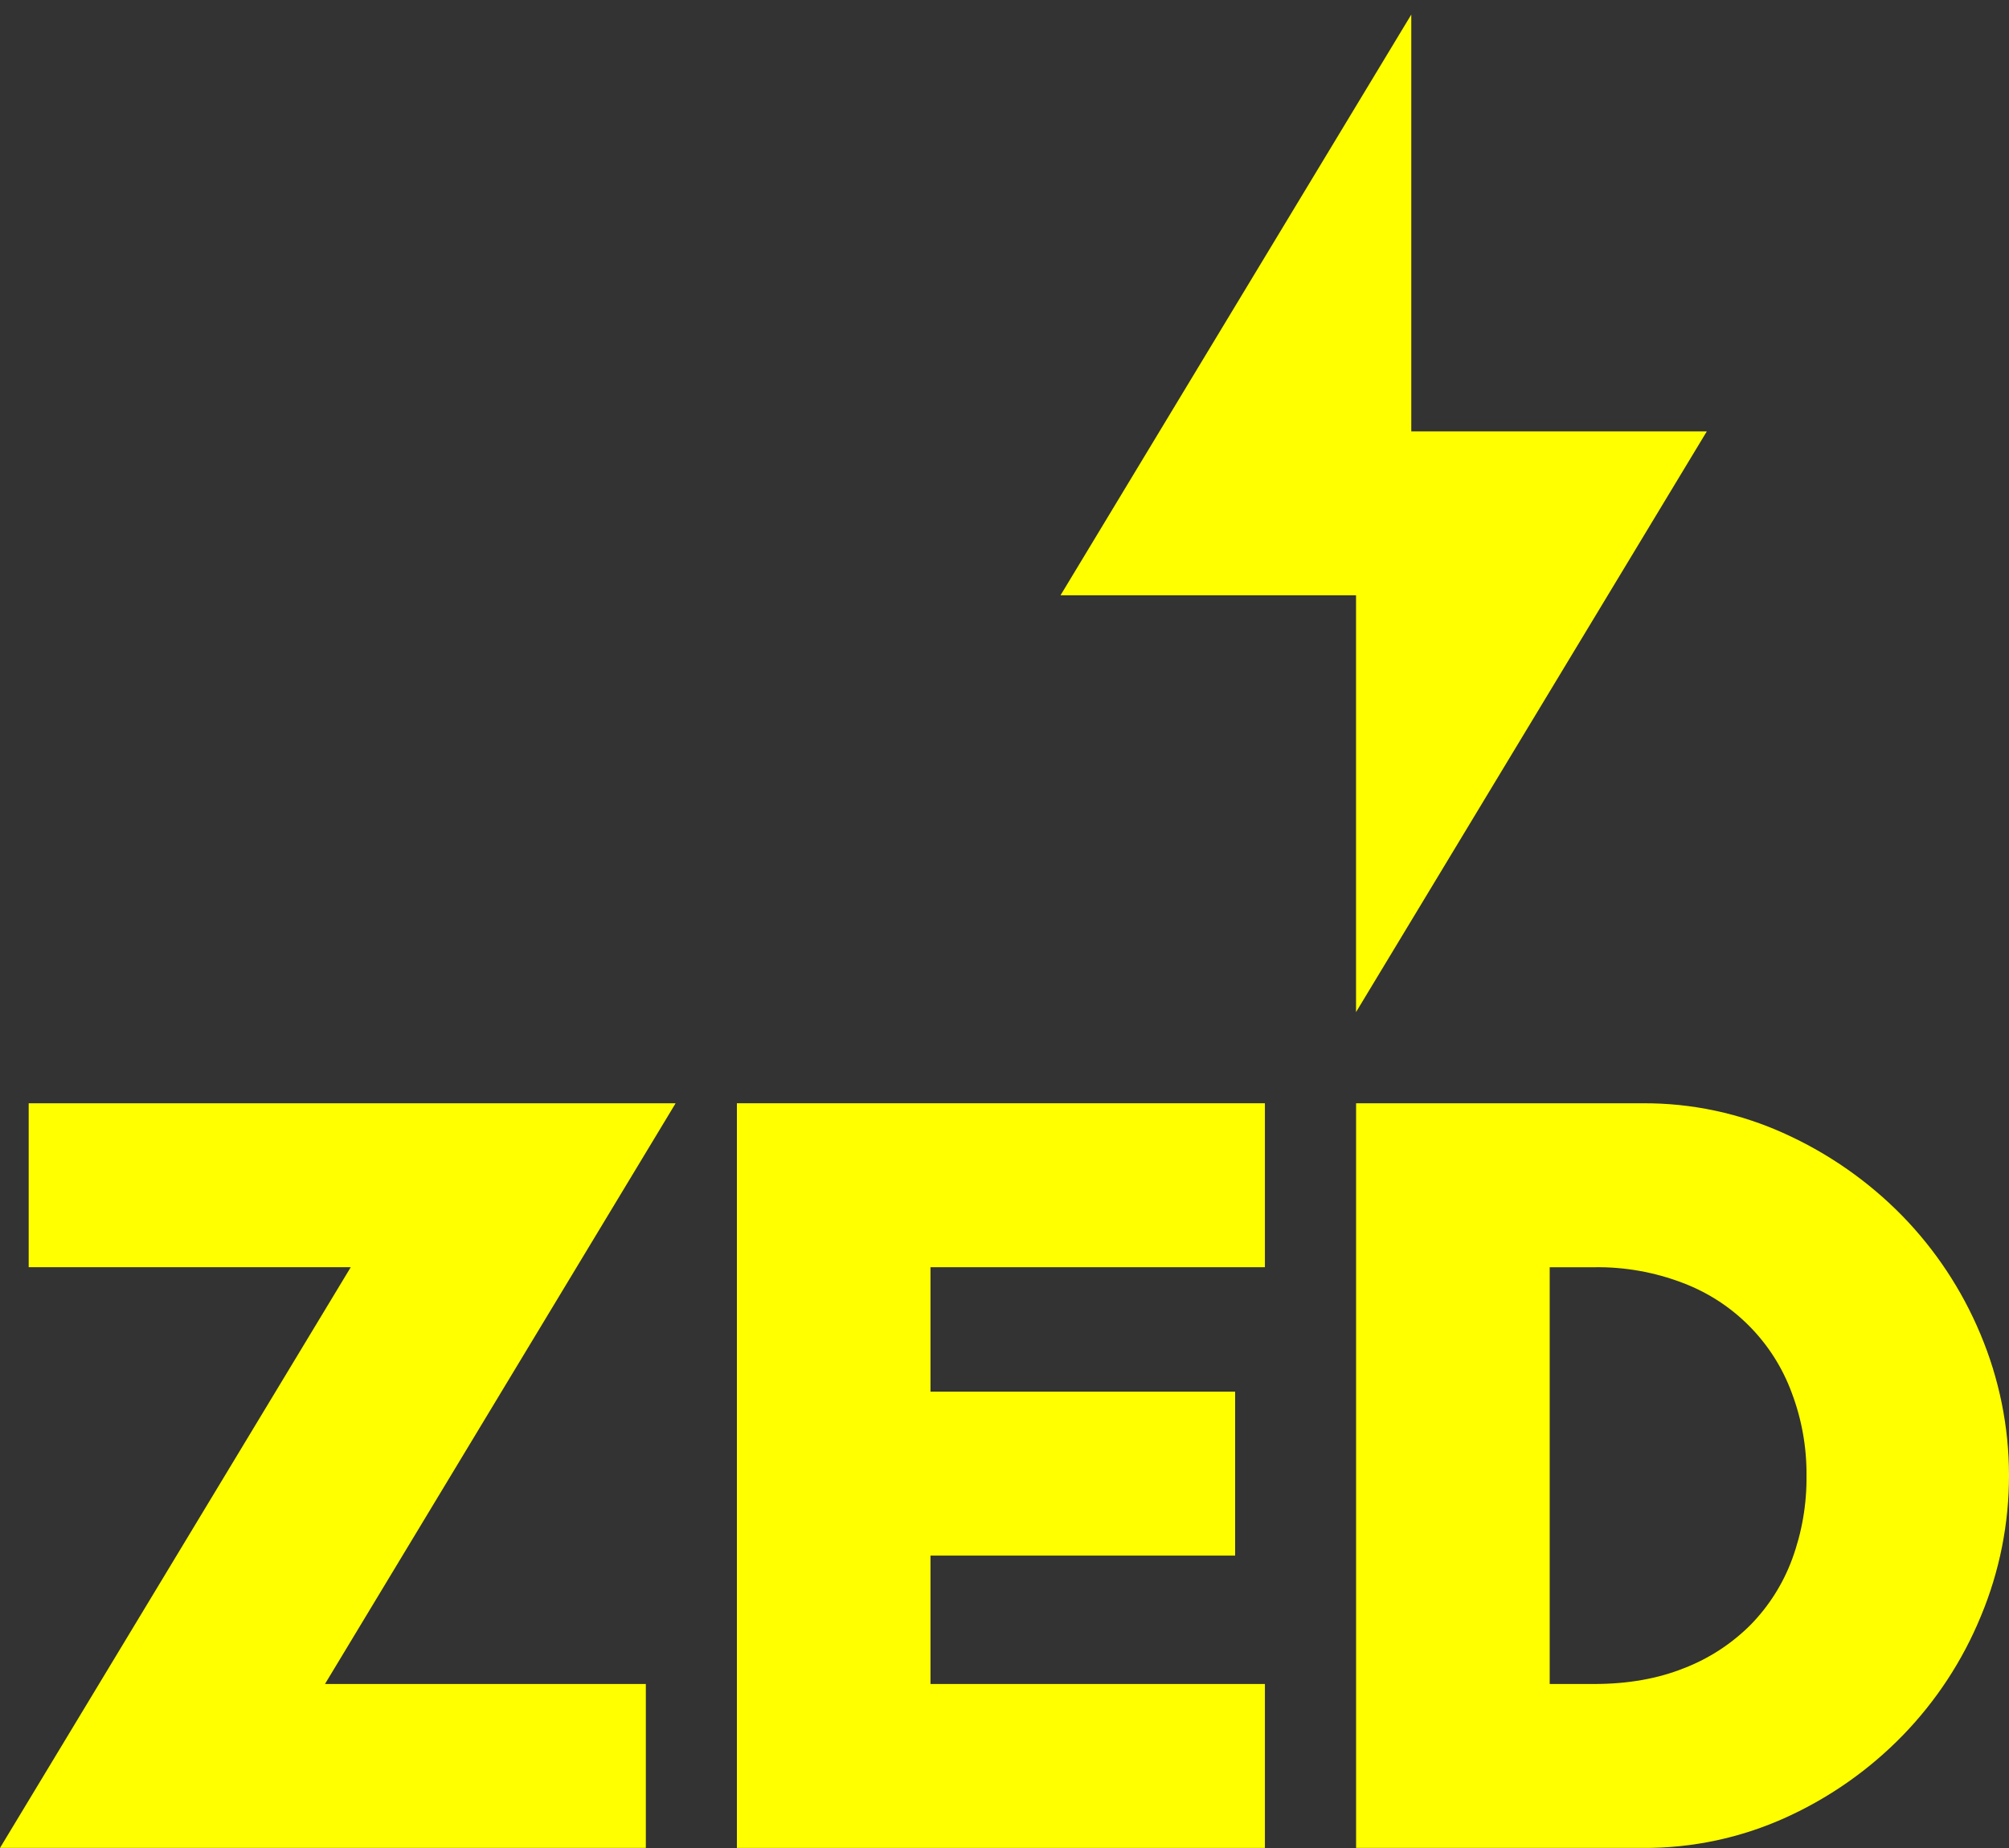
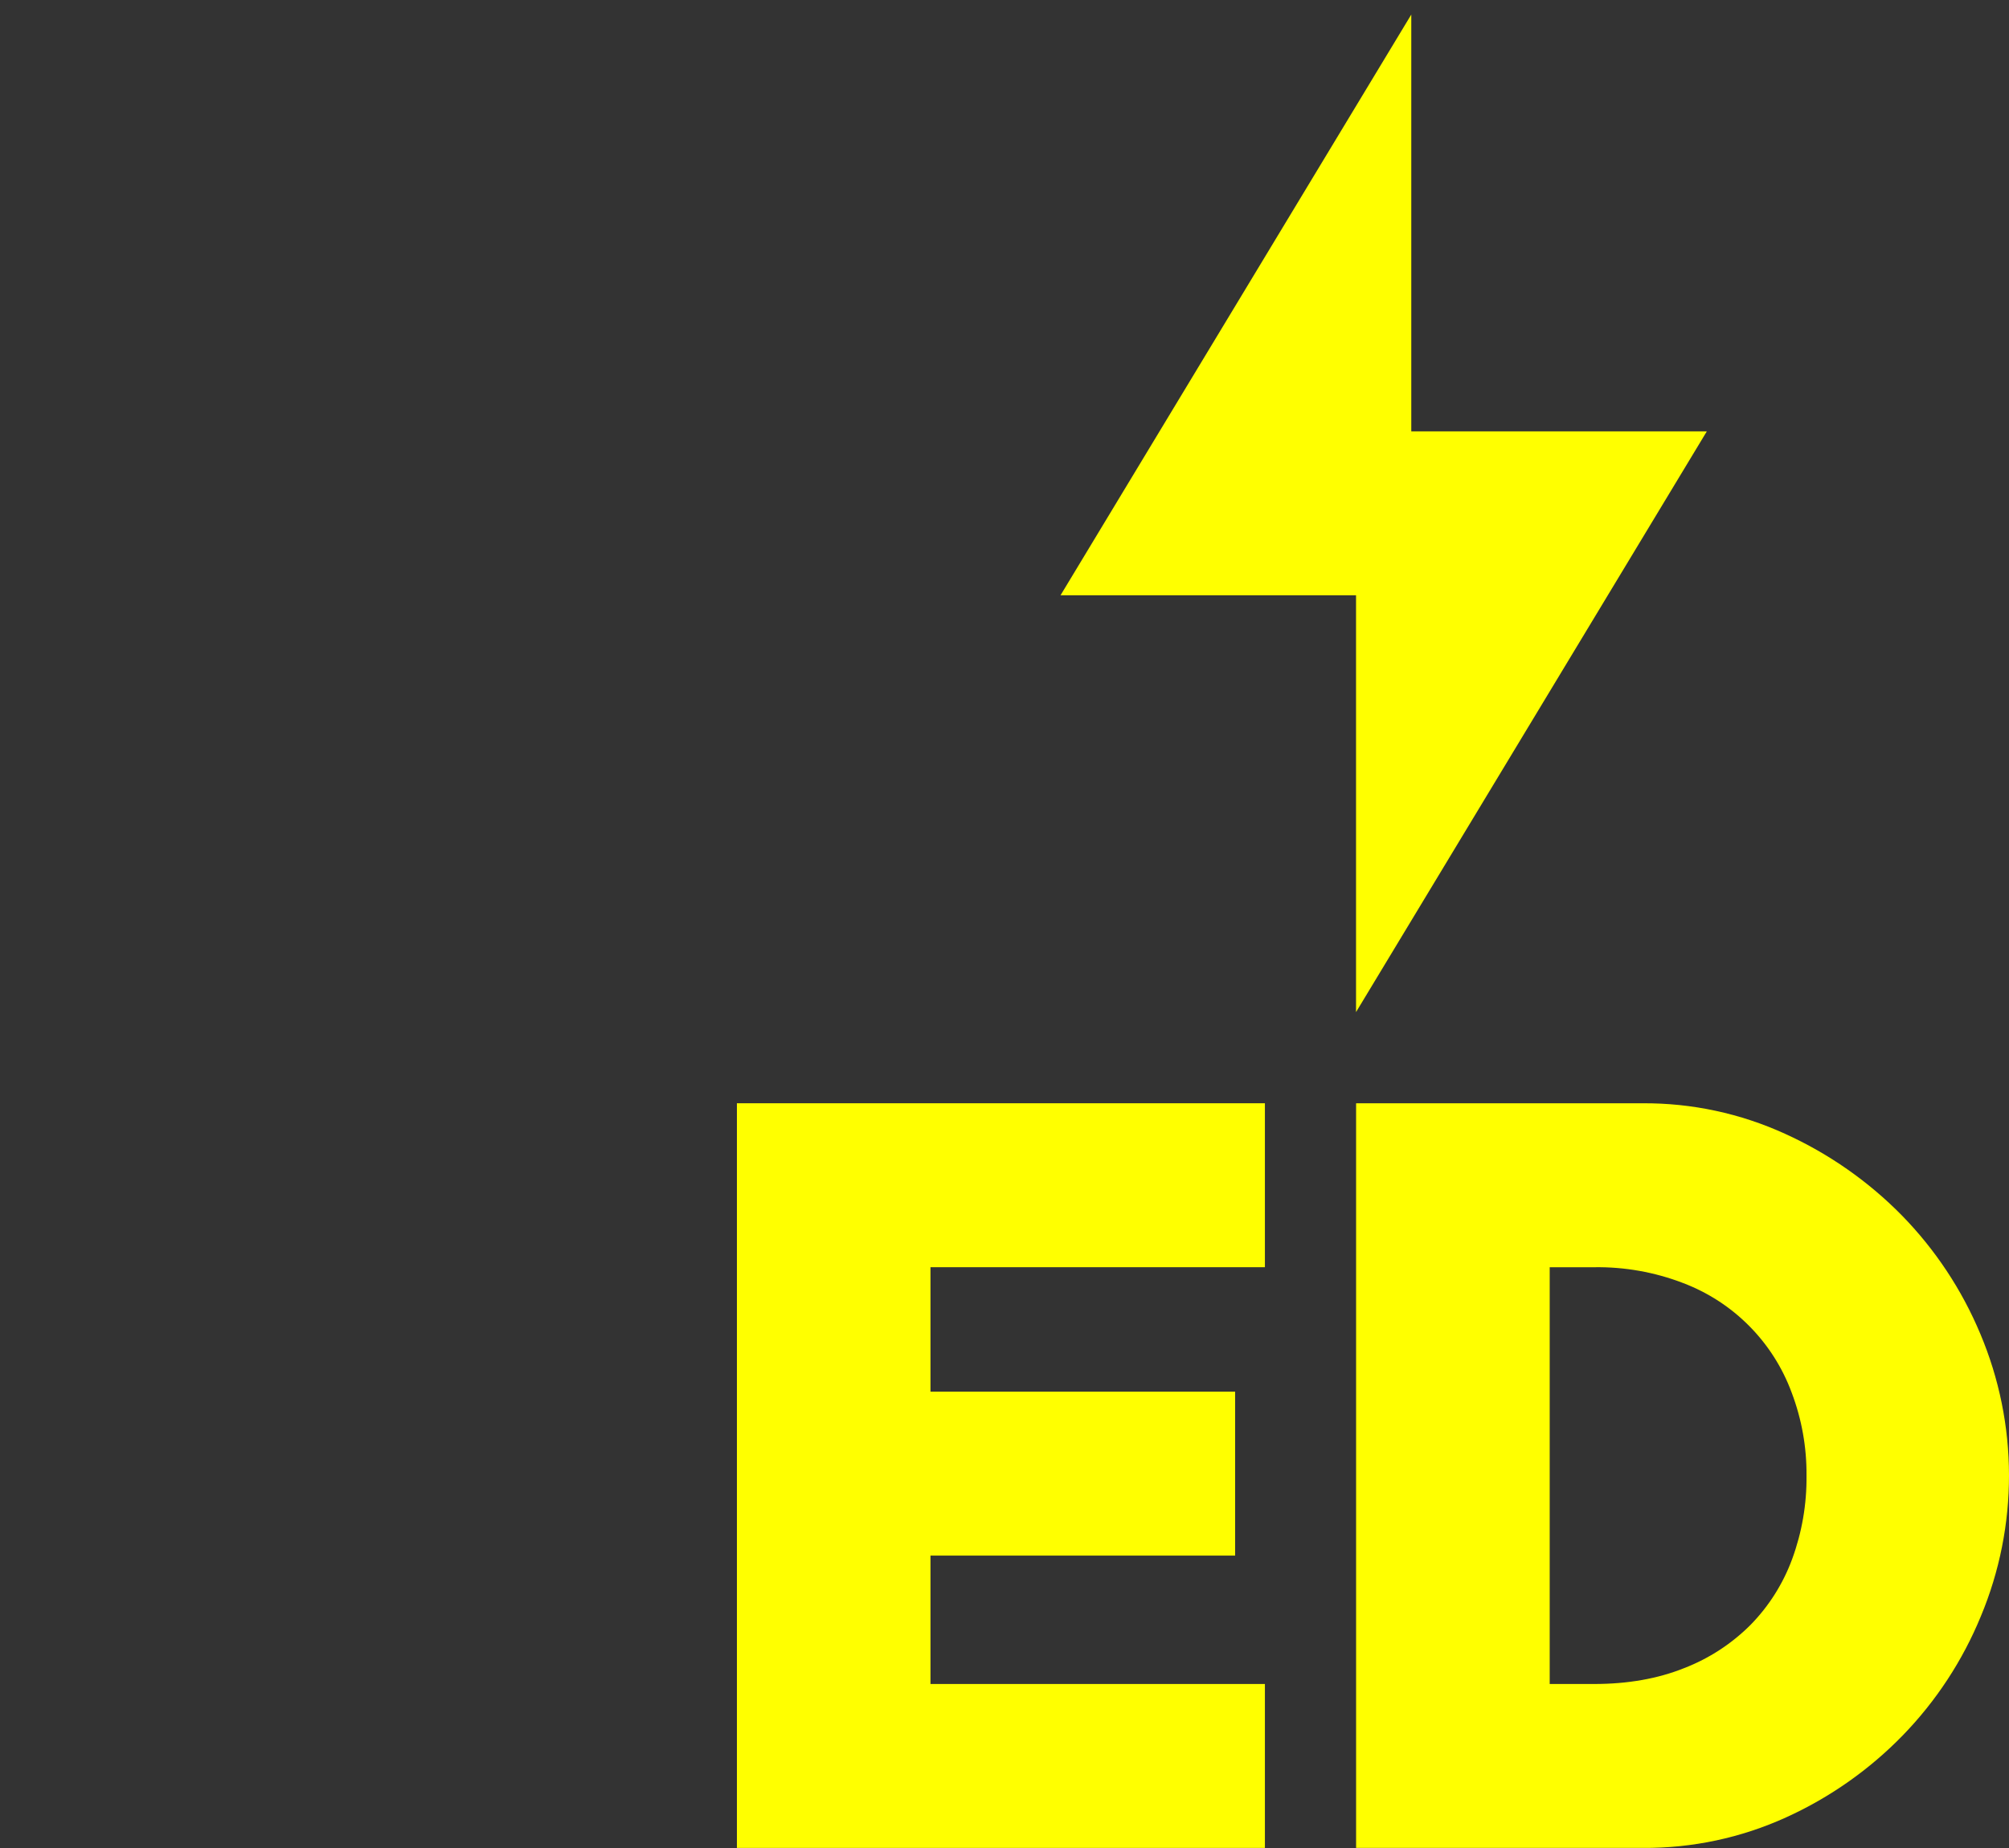
<svg xmlns="http://www.w3.org/2000/svg" width="100" height="92" viewBox="0 0 100 92" fill="none">
  <rect x="0" y="0" width="100" height="92" fill="#333333" stroke="none" />
  <path d="M36.68 54.924V91.996H62.962V83.835H46.316V77.443H61.48V69.281H46.316V63.086H62.962V54.924H36.68Z" fill="#FFFF00" />
  <path d="M77.138 83.835H79.35C81.021 83.835 82.512 83.573 83.823 83.048C85.069 82.567 86.199 81.831 87.142 80.885C88.053 79.953 88.757 78.838 89.207 77.614C89.695 76.284 89.937 74.877 89.921 73.46C89.933 72.05 89.683 70.65 89.183 69.331C88.725 68.087 88.005 66.956 87.072 66.015C86.139 65.073 85.015 64.343 83.775 63.873C82.364 63.331 80.862 63.064 79.351 63.087H77.138V83.835ZM67.501 54.925H81.759C84.209 54.909 86.634 55.429 88.863 56.449C91.029 57.433 92.996 58.808 94.665 60.505C96.329 62.207 97.655 64.209 98.573 66.405C99.511 68.63 99.996 71.019 100 73.433C100.004 75.847 99.528 78.238 98.598 80.466C97.692 82.67 96.374 84.681 94.715 86.391C93.052 88.101 91.084 89.485 88.913 90.472C86.668 91.495 84.226 92.015 81.759 91.996H67.501V54.925Z" fill="#FFFF00" />
  <path d="M67.502 29.635H52.789L70.248 0.725V21.472L70.244 21.476H84.958L67.498 50.386V29.639" fill="#FFFF00" />
-   <path d="M1.428 54.924V63.086L17.459 63.086L0 91.996H32.147V83.835H16.176L33.63 54.924H1.428Z" fill="#FFFF00" />
</svg>